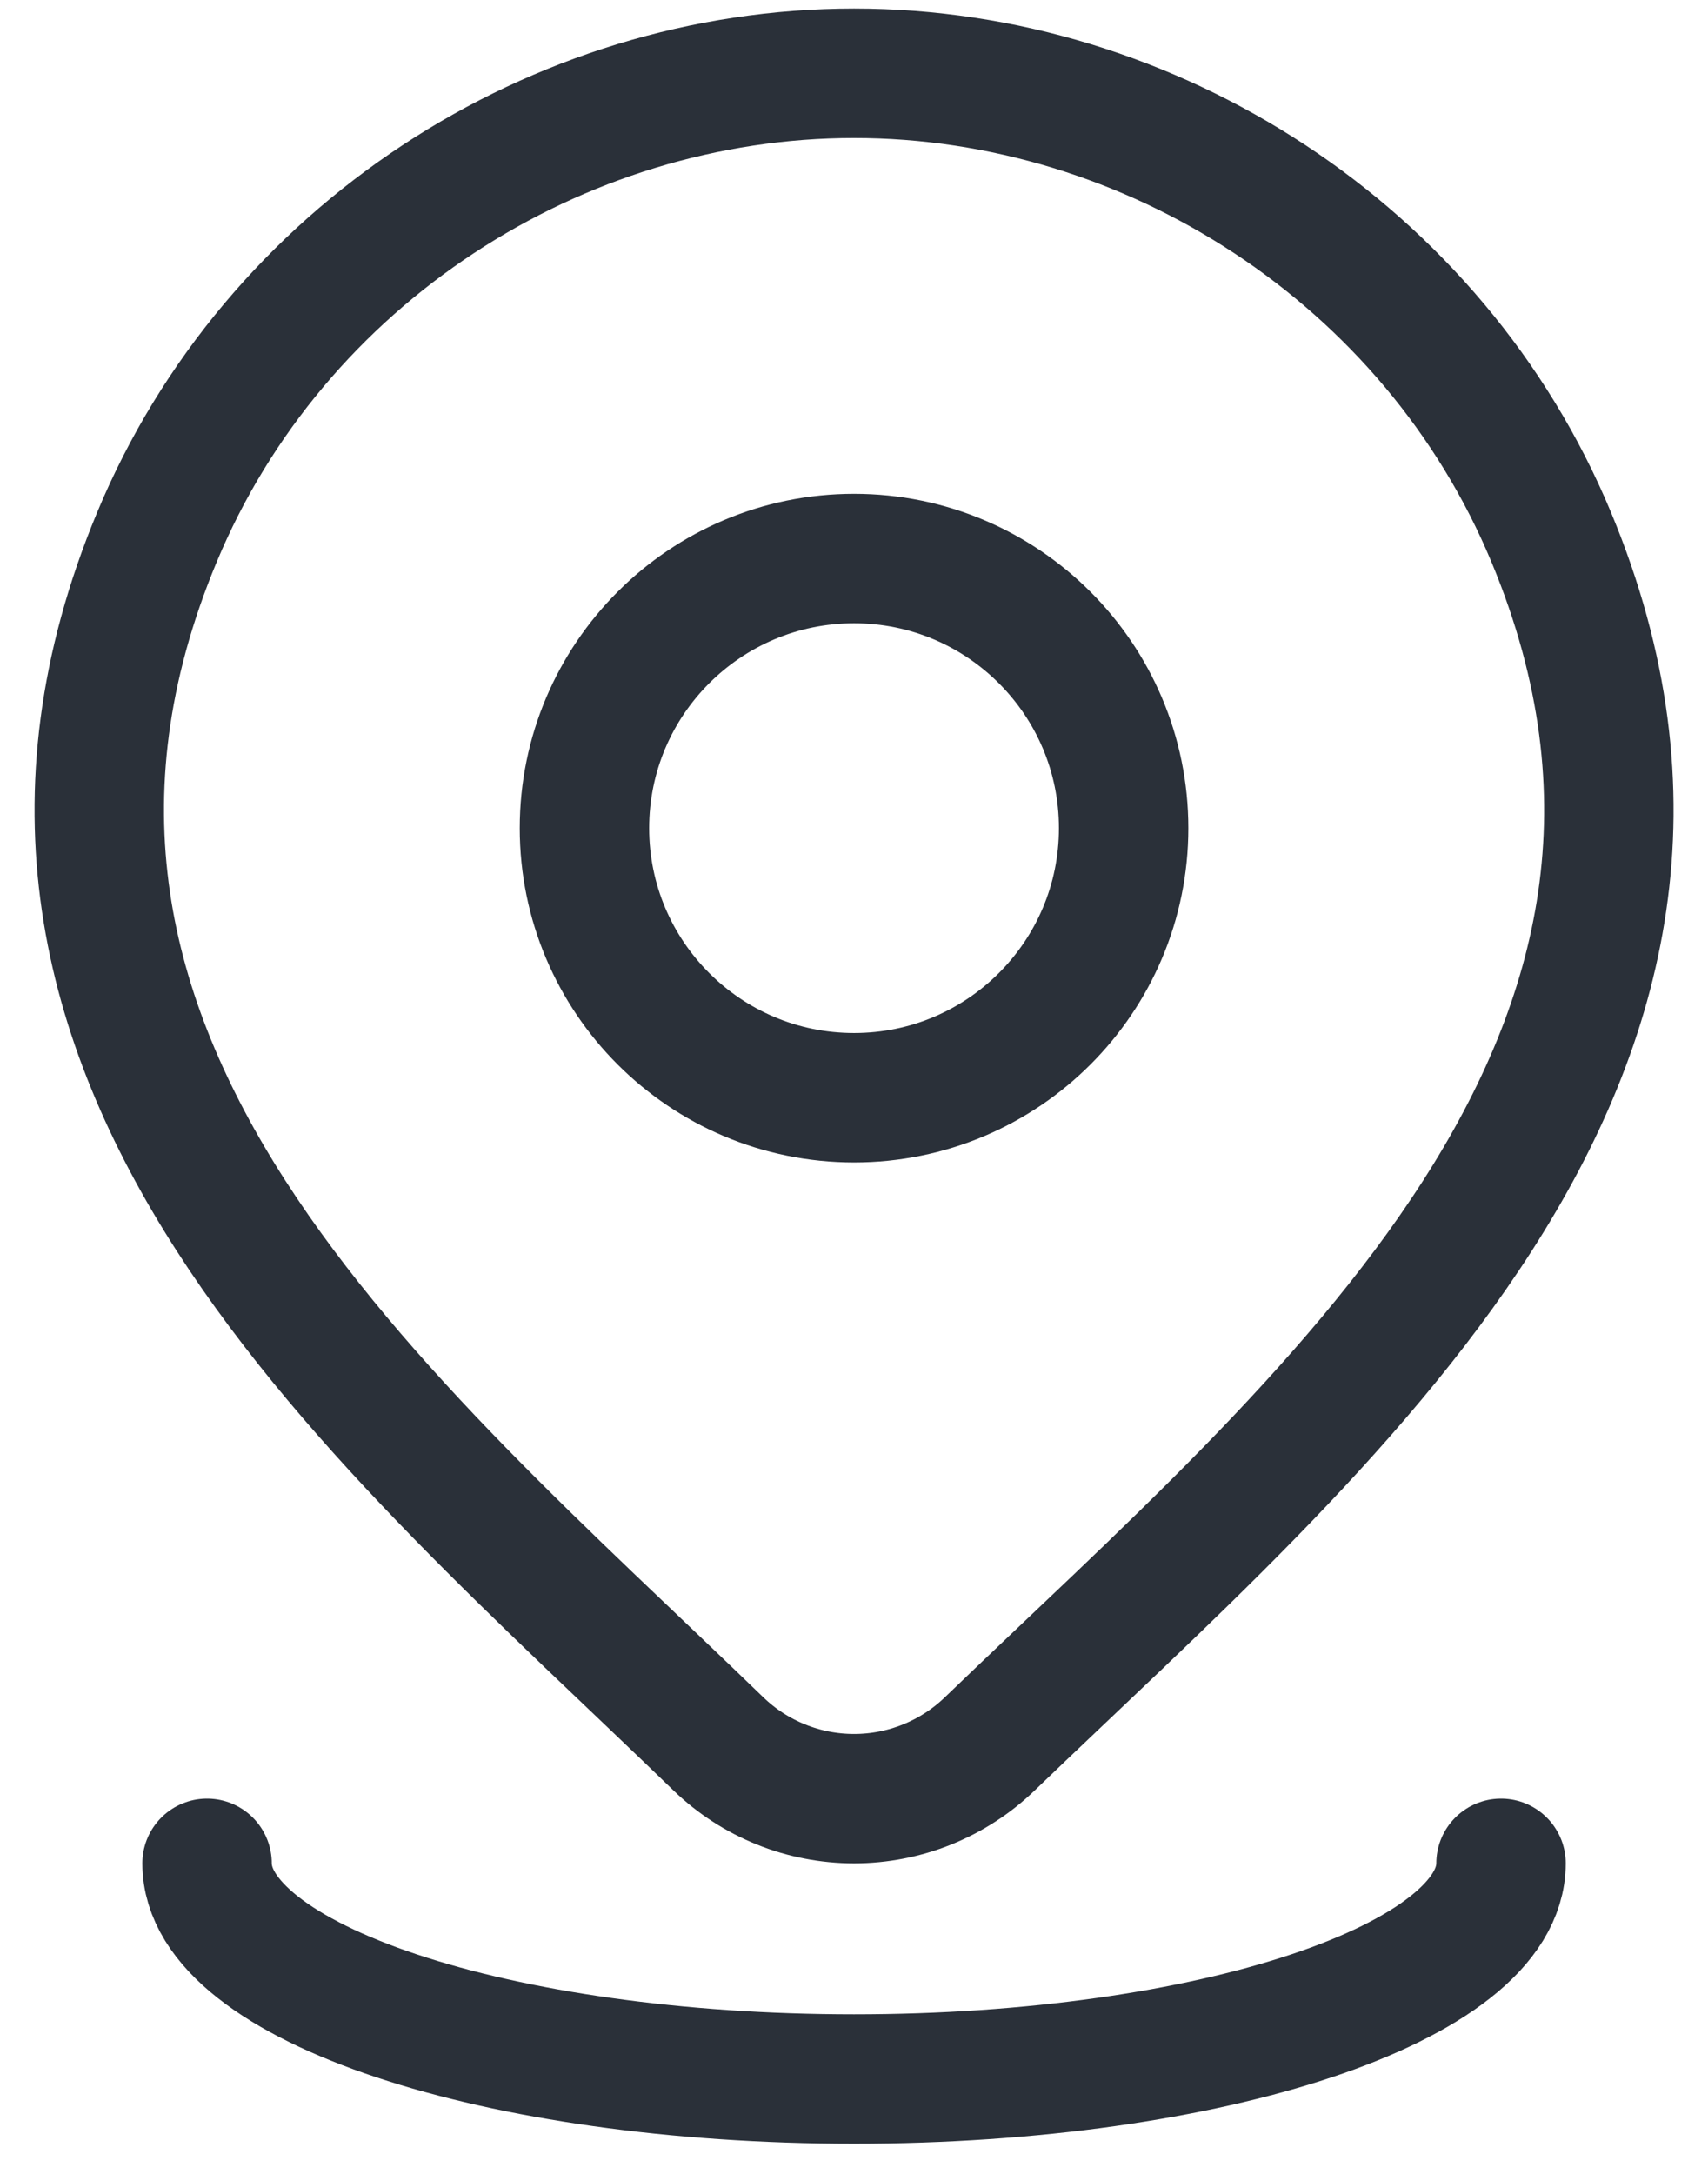
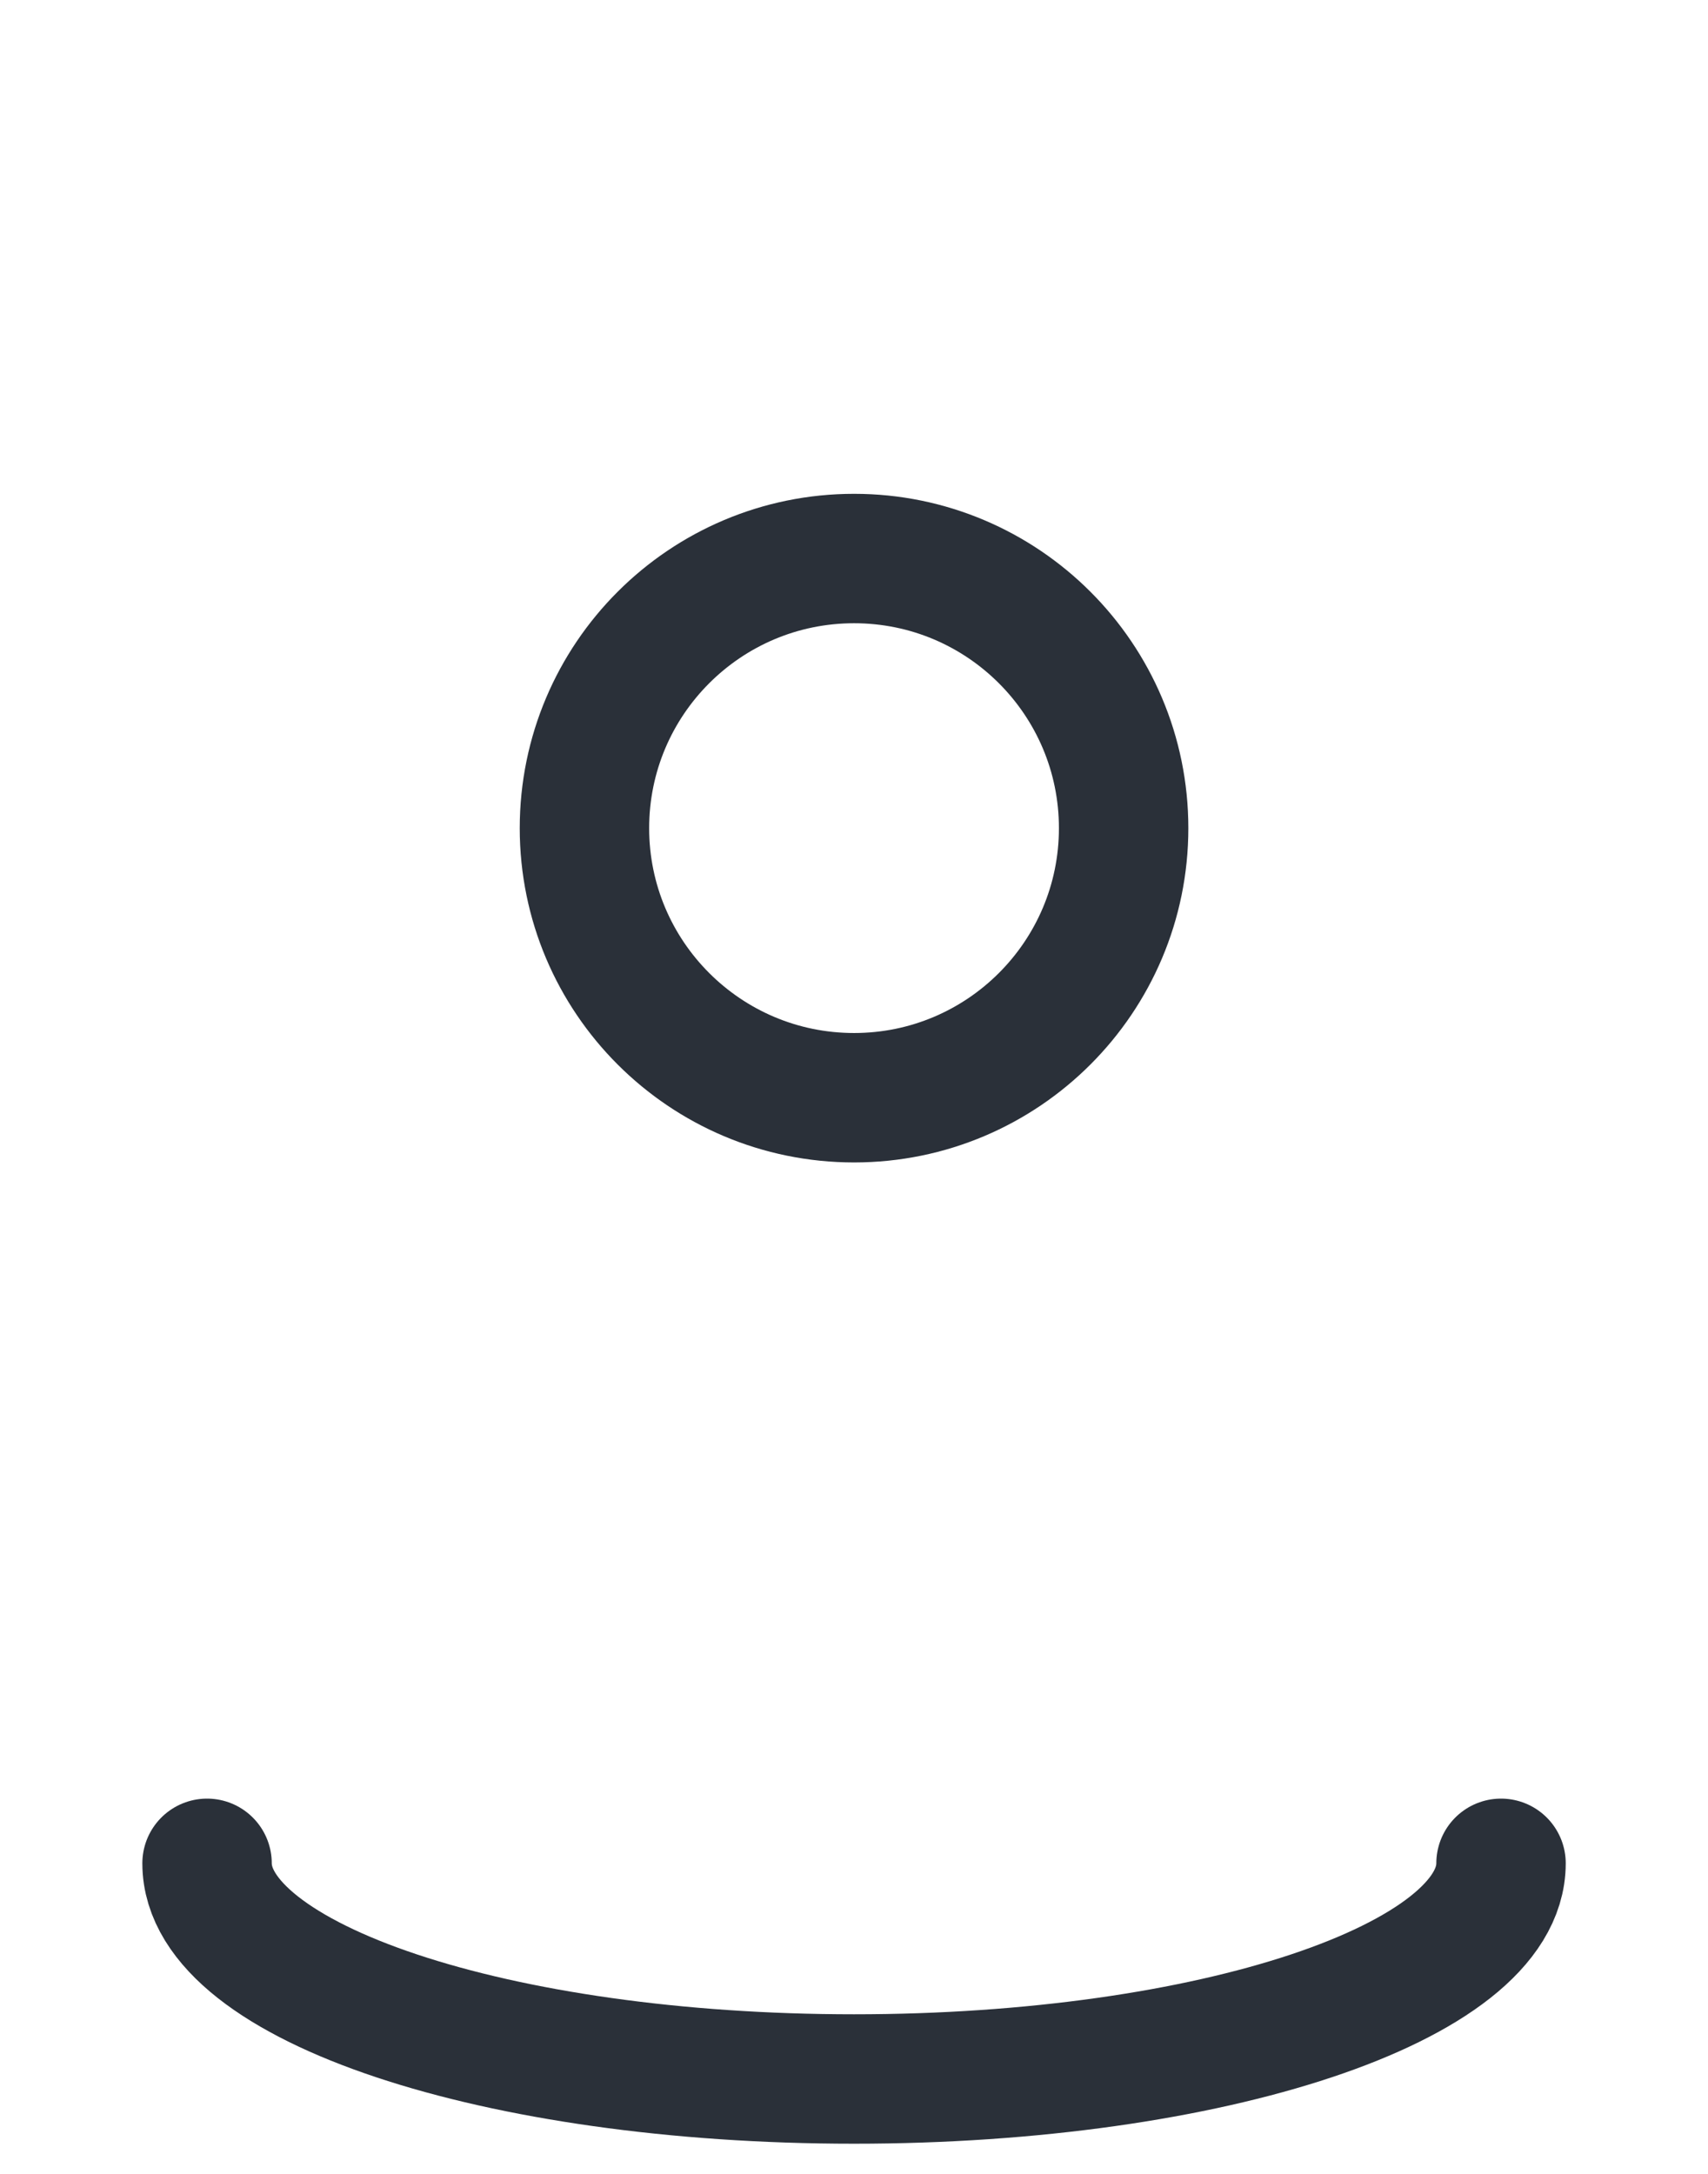
<svg xmlns="http://www.w3.org/2000/svg" width="22" height="28" viewBox="0 0 22 28" fill="none">
  <path d="M14.473 10.667C14.473 12.584 12.918 14.139 11.001 14.139C9.083 14.139 7.528 12.584 7.528 10.667C7.528 8.749 9.083 7.194 11.001 7.194C12.918 7.194 14.473 8.749 14.473 10.667Z" stroke="#2A3039" stroke-width="1.667" />
-   <path d="M12.747 22.463C12.278 22.914 11.652 23.167 11.001 23.167C10.349 23.167 9.723 22.914 9.255 22.463C4.965 18.306 -0.784 13.663 2.02 6.922C3.535 3.277 7.174 0.944 11.001 0.944C14.827 0.944 18.466 3.277 19.982 6.922C22.782 13.655 17.047 18.321 12.747 22.463Z" stroke="#2A3039" stroke-width="1.667" />
  <path d="M19.334 24C19.334 25.534 15.603 26.778 11 26.778C6.398 26.778 2.667 25.534 2.667 24" stroke="#2A3039" stroke-width="1.667" stroke-linecap="round" />
</svg>